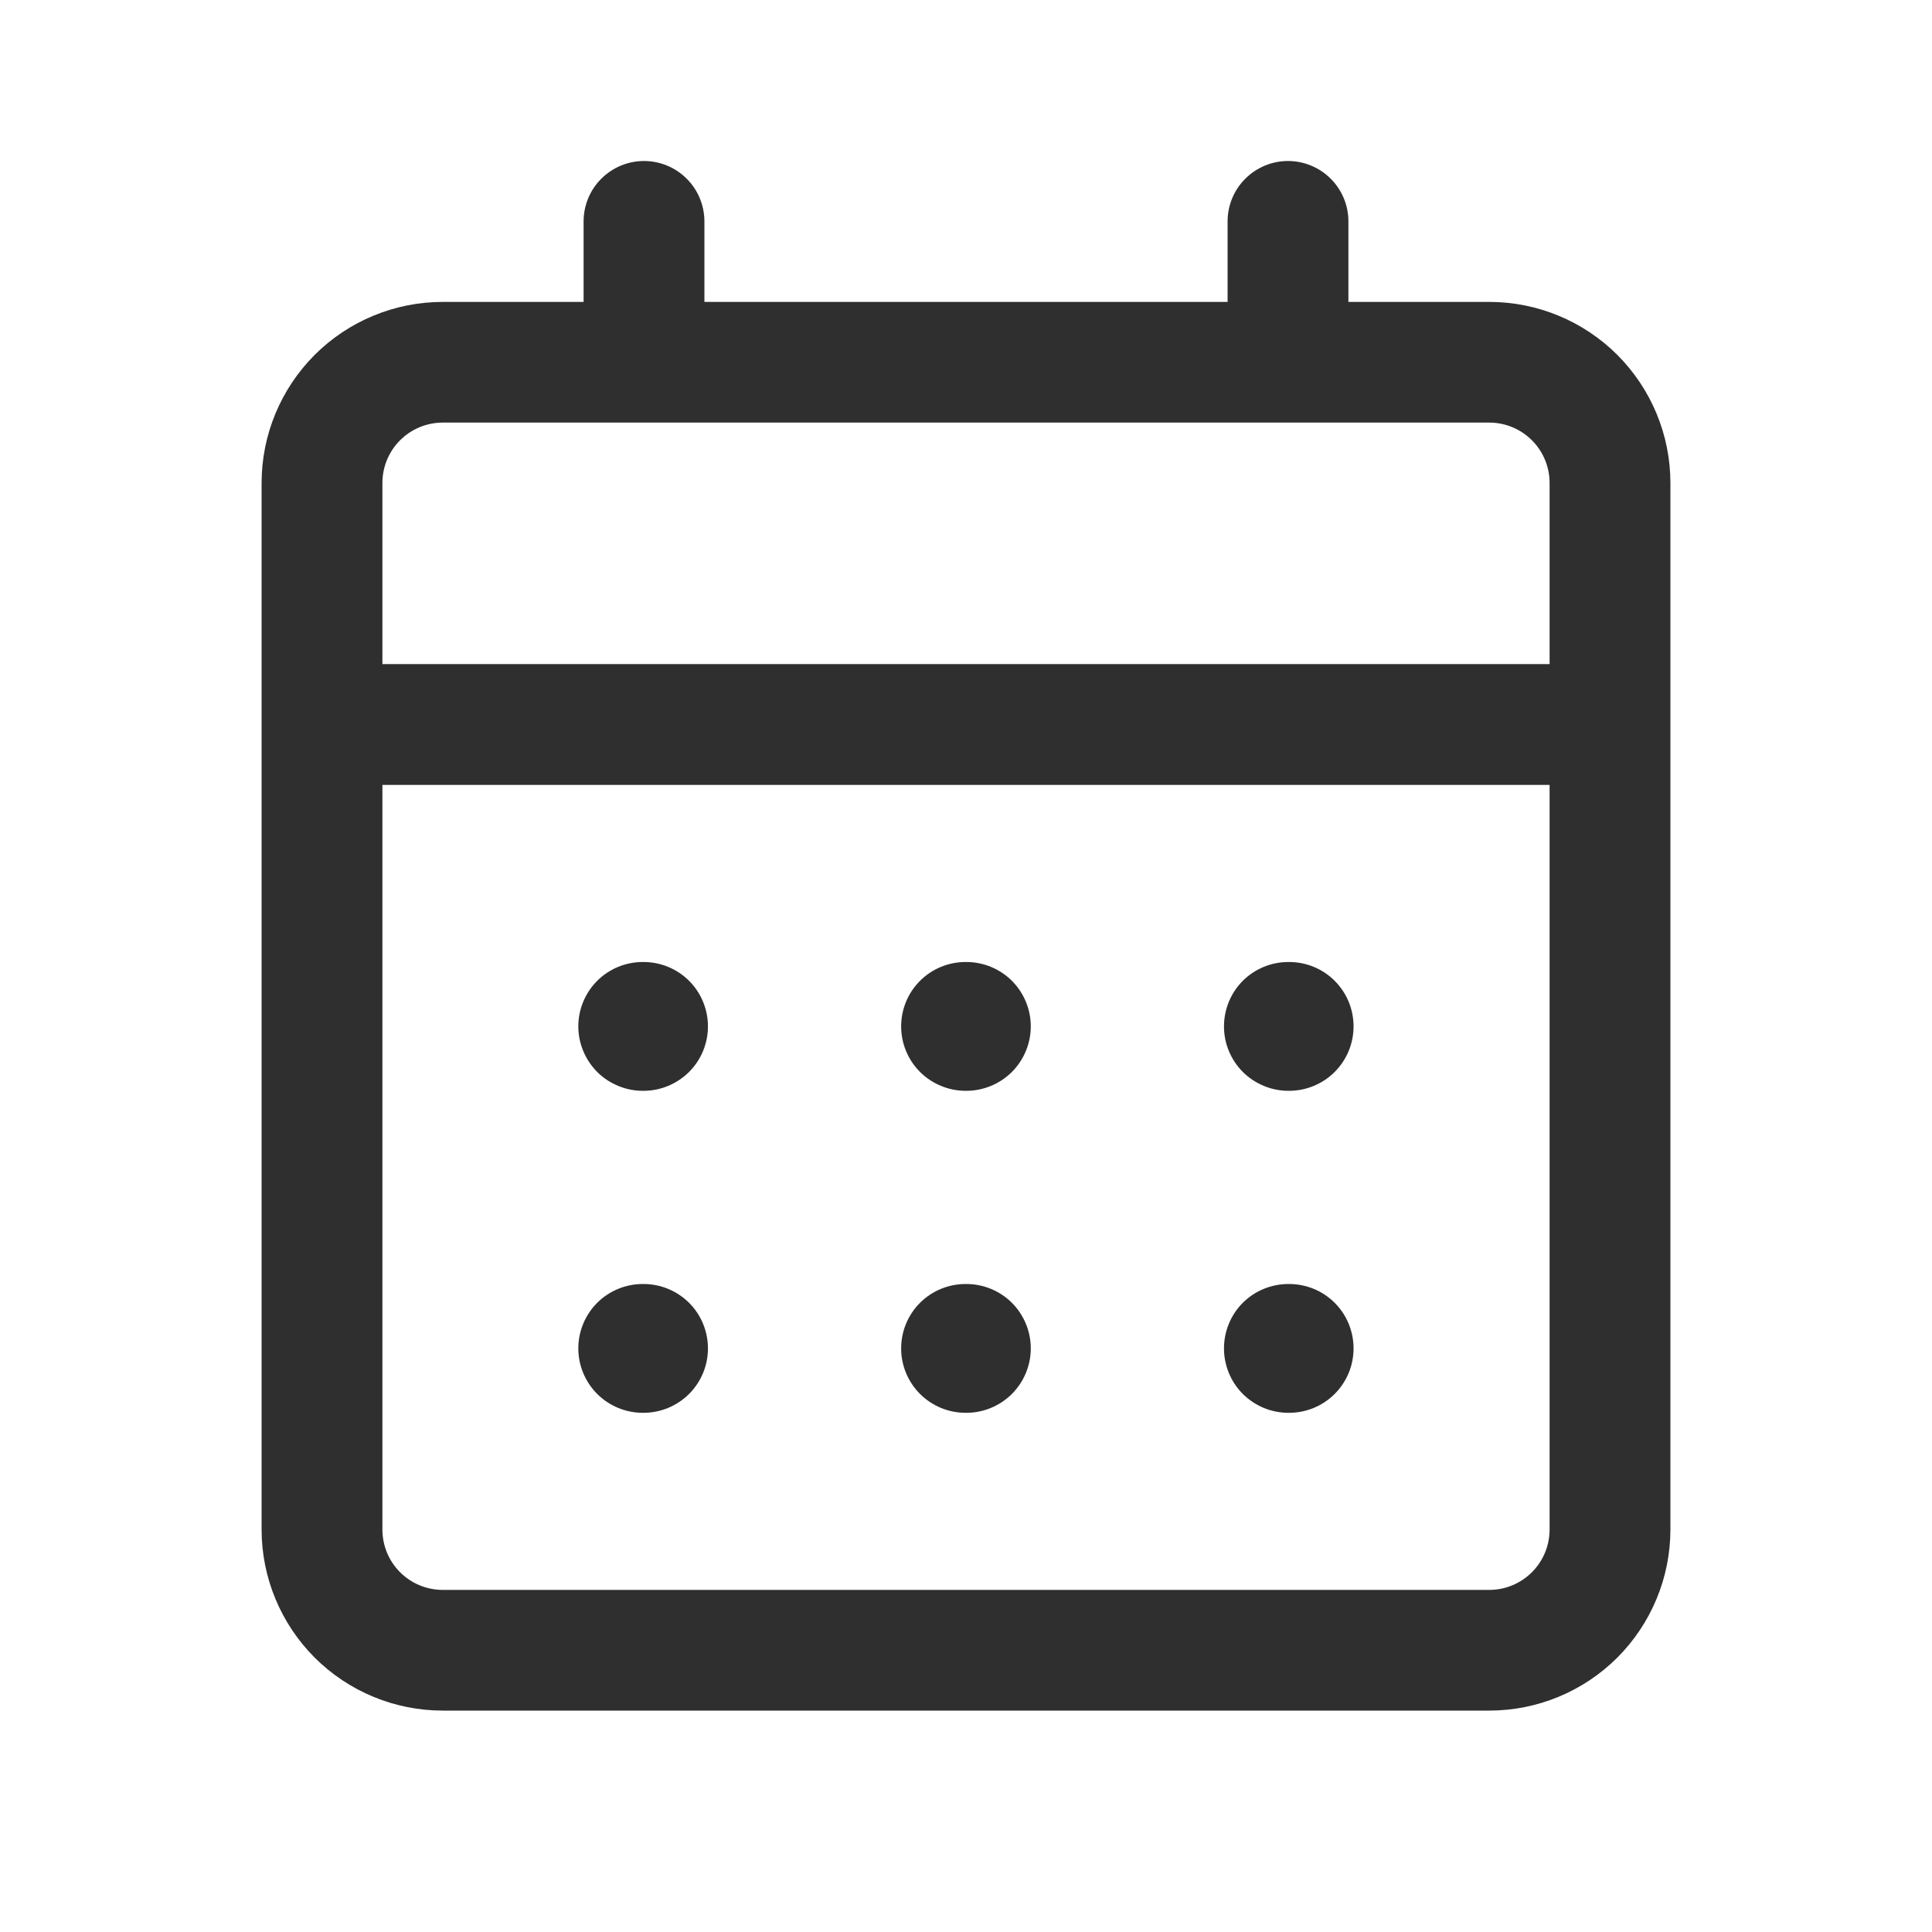
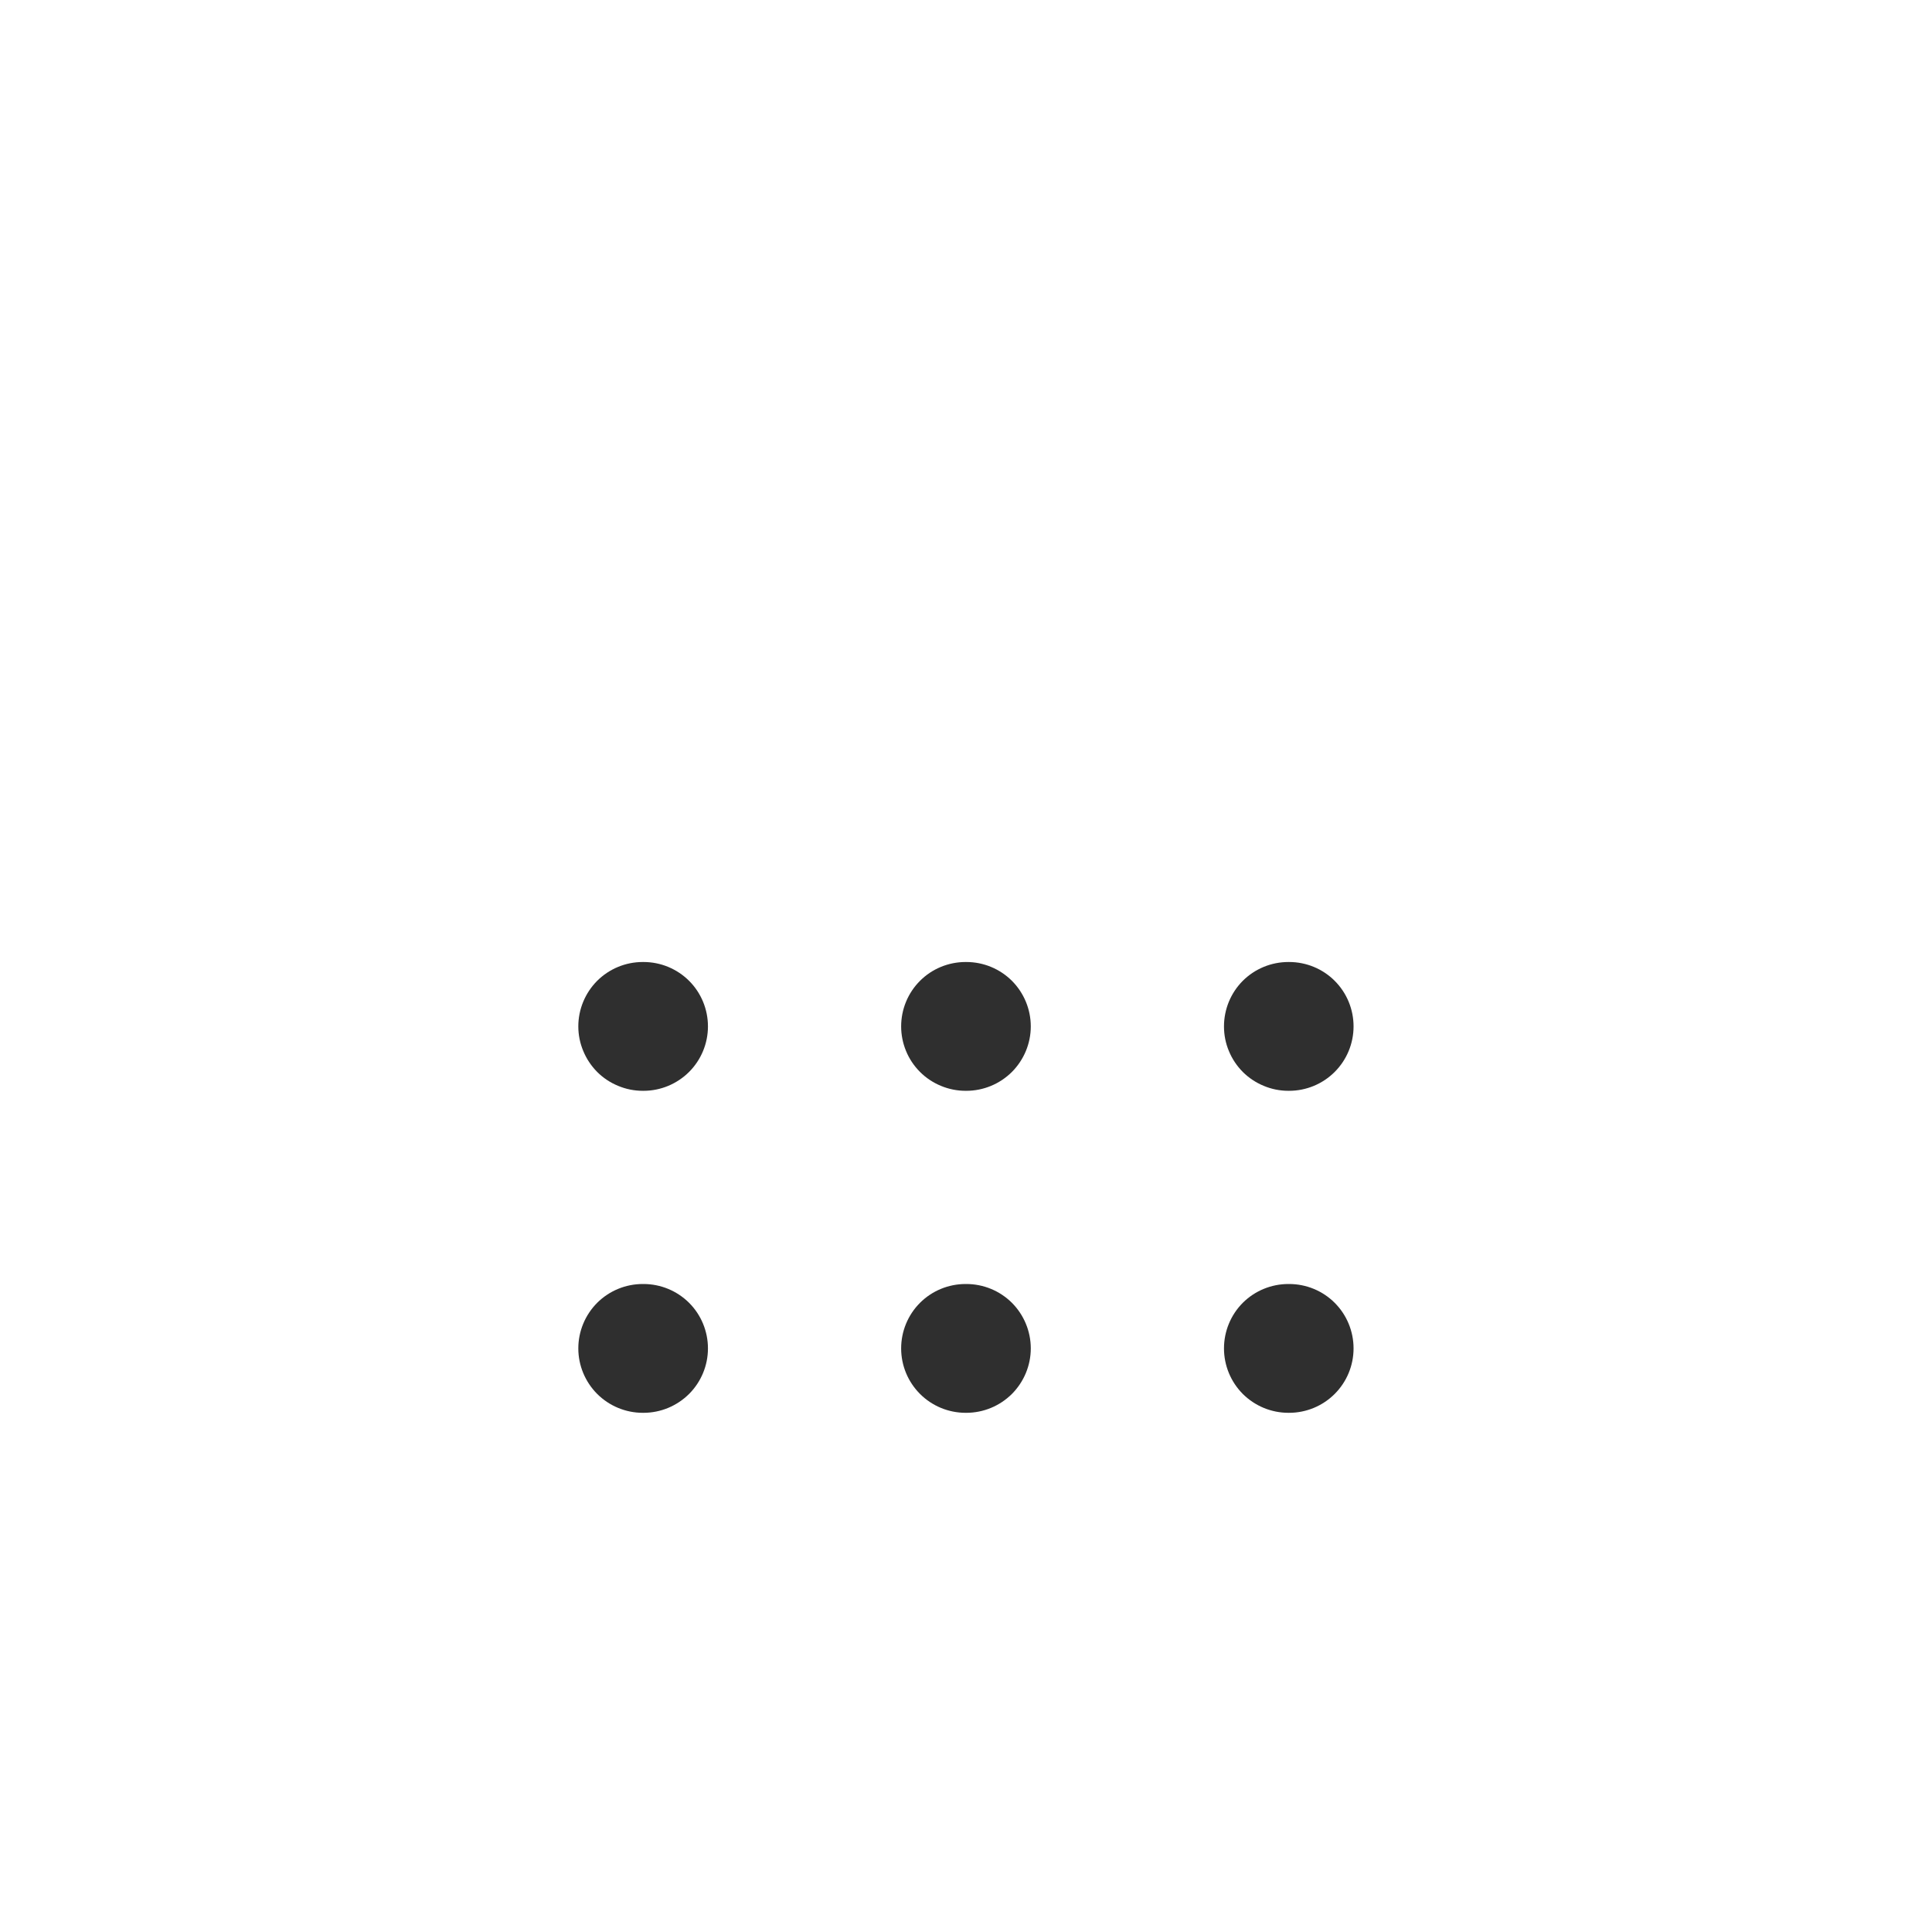
<svg xmlns="http://www.w3.org/2000/svg" width="30" height="30" viewBox="0 0 30 30" fill="none">
  <path d="M8.98 15.938C8.98 15.672 9.086 15.418 9.273 15.23C9.461 15.043 9.715 14.938 9.98 14.938H9.993C10.258 14.938 10.512 15.043 10.7 15.23C10.888 15.418 10.993 15.672 10.993 15.938C10.993 16.203 10.888 16.457 10.7 16.645C10.512 16.832 10.258 16.938 9.993 16.938H9.98C9.849 16.938 9.719 16.912 9.598 16.861C9.476 16.811 9.366 16.738 9.273 16.645C9.181 16.552 9.107 16.442 9.057 16.32C9.006 16.199 8.98 16.069 8.98 15.938ZM9.98 19.938C9.715 19.938 9.461 20.043 9.273 20.23C9.086 20.418 8.98 20.672 8.98 20.938C8.98 21.203 9.086 21.457 9.273 21.645C9.461 21.832 9.715 21.938 9.98 21.938H9.993C10.258 21.938 10.512 21.832 10.7 21.645C10.888 21.457 10.993 21.203 10.993 20.938C10.993 20.672 10.888 20.418 10.7 20.23C10.512 20.043 10.258 19.938 9.993 19.938H9.98ZM13.993 15.938C13.993 15.672 14.098 15.418 14.286 15.23C14.473 15.043 14.728 14.938 14.993 14.938H15.005C15.271 14.938 15.525 15.043 15.713 15.23C15.9 15.418 16.006 15.672 16.006 15.938C16.006 16.203 15.9 16.457 15.713 16.645C15.525 16.832 15.271 16.938 15.005 16.938H14.993C14.862 16.938 14.732 16.912 14.61 16.861C14.489 16.811 14.379 16.738 14.286 16.645C14.193 16.552 14.119 16.442 14.069 16.32C14.019 16.199 13.993 16.069 13.993 15.938ZM14.993 19.938C14.728 19.938 14.473 20.043 14.286 20.23C14.098 20.418 13.993 20.672 13.993 20.938C13.993 21.203 14.098 21.457 14.286 21.645C14.473 21.832 14.728 21.938 14.993 21.938H15.005C15.271 21.938 15.525 21.832 15.713 21.645C15.9 21.457 16.006 21.203 16.006 20.938C16.006 20.672 15.9 20.418 15.713 20.23C15.525 20.043 15.271 19.938 15.005 19.938H14.993ZM19.006 15.938C19.006 15.672 19.111 15.418 19.298 15.23C19.486 15.043 19.74 14.938 20.006 14.938H20.018C20.283 14.938 20.538 15.043 20.725 15.23C20.913 15.418 21.018 15.672 21.018 15.938C21.018 16.203 20.913 16.457 20.725 16.645C20.538 16.832 20.283 16.938 20.018 16.938H20.006C19.874 16.938 19.744 16.912 19.623 16.861C19.502 16.811 19.391 16.738 19.298 16.645C19.206 16.552 19.132 16.442 19.082 16.32C19.031 16.199 19.006 16.069 19.006 15.938ZM20.006 19.938C19.74 19.938 19.486 20.043 19.298 20.23C19.111 20.418 19.006 20.672 19.006 20.938C19.006 21.203 19.111 21.457 19.298 21.645C19.486 21.832 19.74 21.938 20.006 21.938H20.018C20.283 21.938 20.538 21.832 20.725 21.645C20.913 21.457 21.018 21.203 21.018 20.938C21.018 20.672 20.913 20.418 20.725 20.23C20.538 20.043 20.283 19.938 20.018 19.938H20.006Z" fill="#2F2F2F" />
-   <path d="M10.938 3.438C10.938 3.189 10.839 2.95 10.663 2.775C10.487 2.599 10.249 2.5 10 2.5C9.751 2.5 9.513 2.599 9.337 2.775C9.161 2.95 9.062 3.189 9.062 3.438V4.688H6.875C6.129 4.688 5.414 4.984 4.886 5.511C4.359 6.039 4.062 6.754 4.062 7.5V23.75C4.062 24.496 4.359 25.211 4.886 25.739C5.414 26.266 6.129 26.562 6.875 26.562H23.125C23.871 26.562 24.586 26.266 25.114 25.739C25.641 25.211 25.938 24.496 25.938 23.75V7.5C25.938 6.754 25.641 6.039 25.114 5.511C24.586 4.984 23.871 4.688 23.125 4.688H20.938V3.438C20.938 3.189 20.839 2.95 20.663 2.775C20.487 2.599 20.249 2.5 20 2.5C19.751 2.5 19.513 2.599 19.337 2.775C19.161 2.95 19.062 3.189 19.062 3.438V4.688H10.938V3.438ZM24.062 10.312H5.938V7.5C5.938 7.251 6.036 7.013 6.212 6.837C6.388 6.661 6.626 6.562 6.875 6.562H23.125C23.374 6.562 23.612 6.661 23.788 6.837C23.964 7.013 24.062 7.251 24.062 7.5V10.312ZM5.938 12.188H24.062V23.75C24.062 23.999 23.964 24.237 23.788 24.413C23.612 24.589 23.374 24.688 23.125 24.688H6.875C6.626 24.688 6.388 24.589 6.212 24.413C6.036 24.237 5.938 23.999 5.938 23.75V12.188Z" fill="#2F2F2F" />
</svg>